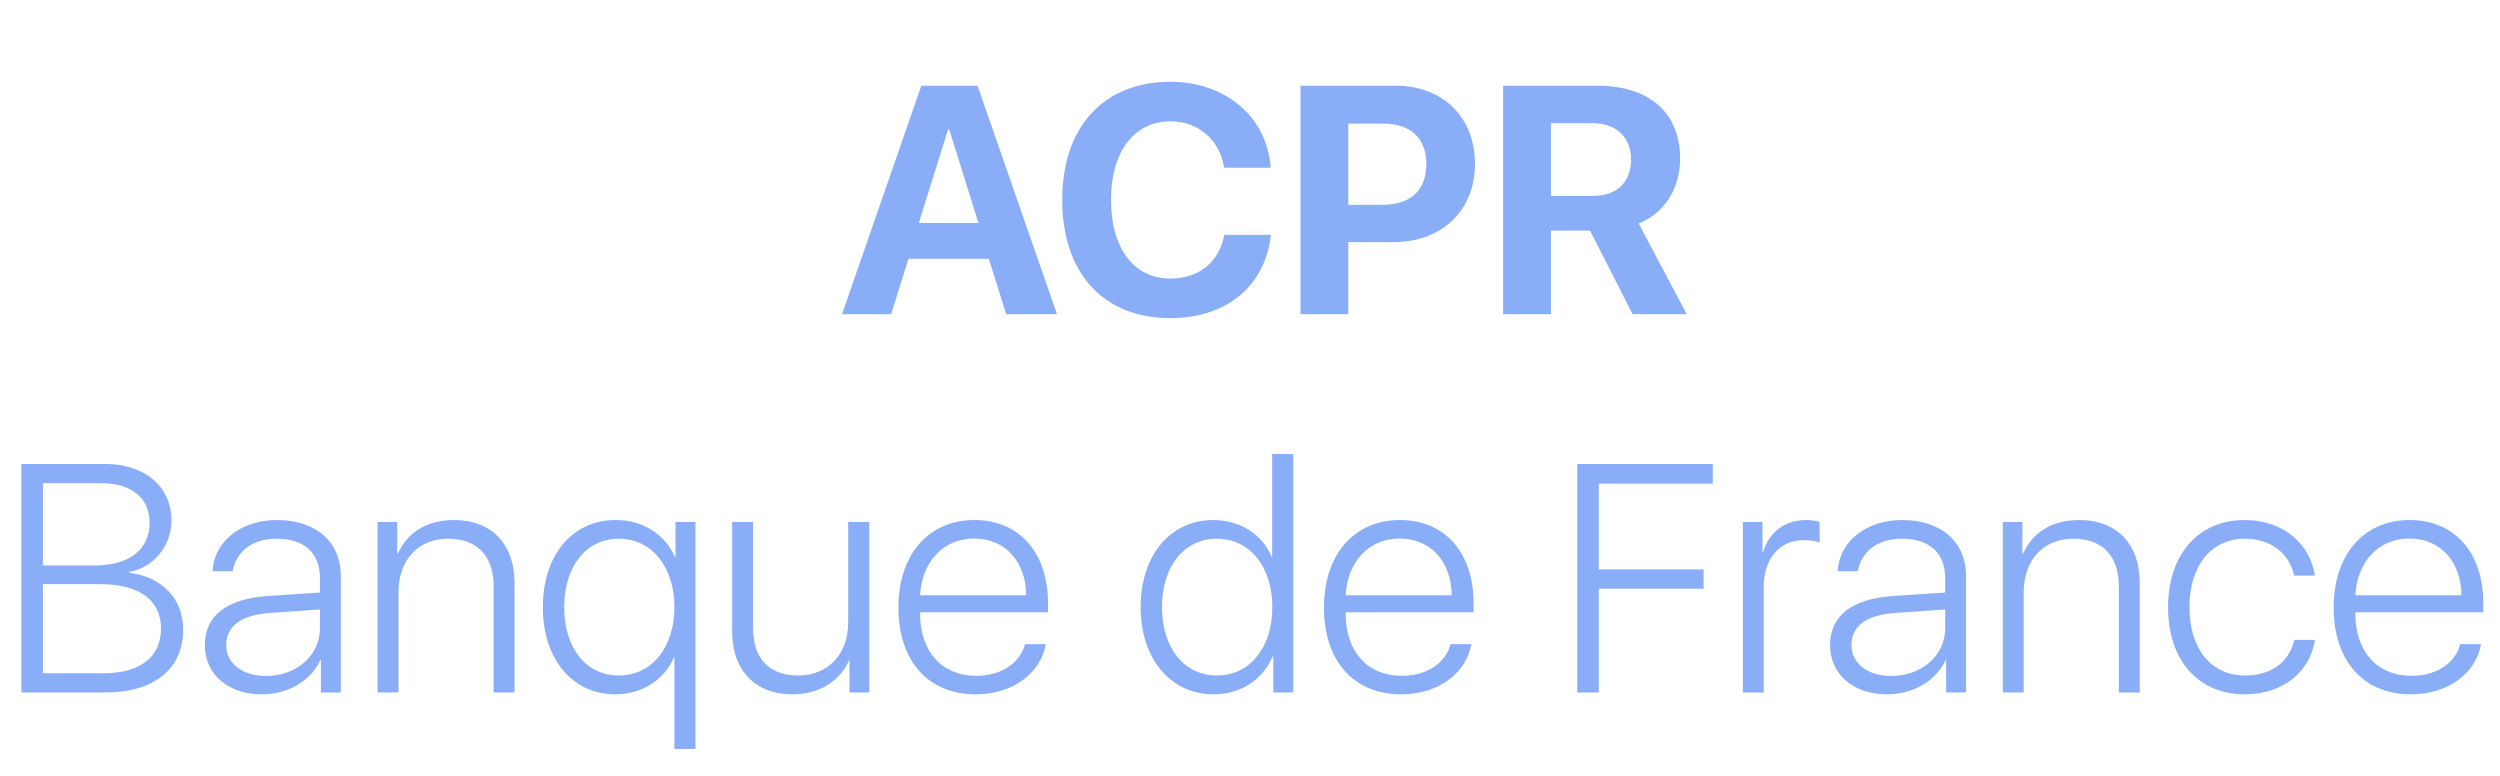
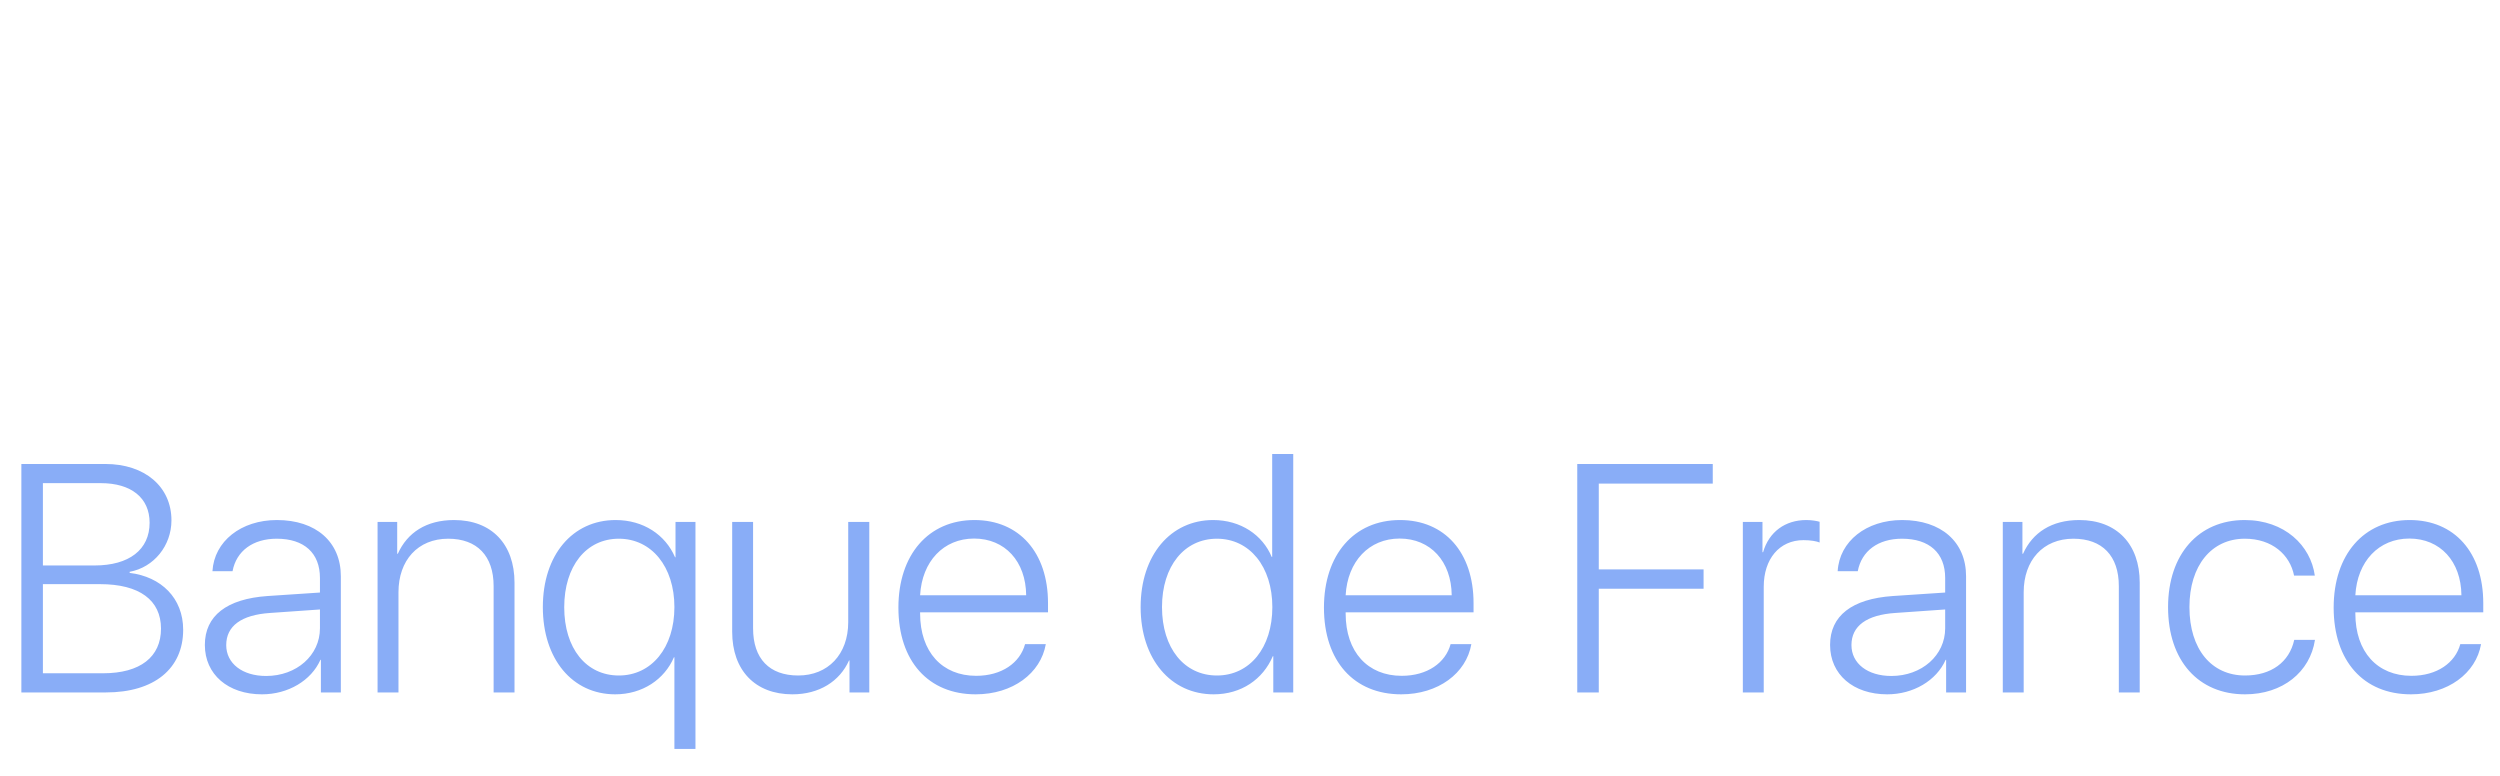
<svg xmlns="http://www.w3.org/2000/svg" width="190" height="59" viewBox="0 0 190 59" fill="none">
-   <path d="M76.47 23.878L75.146 19.667H69.046L67.723 23.878H63.993L70.021 6.516H74.292L80.332 23.878H76.47ZM72.054 9.837L69.829 16.948H74.364L72.138 9.837H72.054ZM88.947 24.179C83.893 24.179 80.729 20.798 80.729 15.191C80.729 9.596 83.918 6.216 88.947 6.216C93.122 6.216 96.298 8.862 96.575 12.749H93.037C92.701 10.619 91.064 9.223 88.947 9.223C86.204 9.223 84.435 11.521 84.435 15.179C84.435 18.885 86.179 21.171 88.959 21.171C91.112 21.171 92.665 19.907 93.049 17.85H96.587C96.178 21.724 93.206 24.179 88.947 24.179ZM98.837 6.516H106.08C109.641 6.516 112.096 8.887 112.096 12.46C112.096 16.021 109.557 18.404 105.899 18.404H102.47V23.878H98.837V6.516ZM102.47 9.392V15.564H105.105C107.187 15.564 108.402 14.457 108.402 12.472C108.402 10.499 107.199 9.392 105.117 9.392H102.47ZM117.871 9.356V14.89H121.059C122.888 14.89 123.959 13.844 123.959 12.123C123.959 10.439 122.828 9.356 121.023 9.356H117.871ZM117.871 17.525V23.878H114.237V6.516H121.408C125.403 6.516 127.689 8.622 127.689 12.051C127.689 14.277 126.534 16.202 124.536 16.984L128.194 23.878H124.079L120.843 17.525H117.871Z" fill="#89ADF7" />
  <path d="M8.049 52.625H1.624V35.263H8.013C10.997 35.263 13.03 36.984 13.03 39.547C13.03 41.472 11.695 43.12 9.854 43.457V43.541C12.248 43.83 13.921 45.454 13.921 47.861C13.921 50.82 11.719 52.625 8.049 52.625ZM3.261 36.719V42.976H7.183C9.818 42.976 11.37 41.773 11.37 39.727C11.37 37.838 9.974 36.719 7.664 36.719H3.261ZM3.261 51.169H7.833C10.66 51.169 12.236 49.93 12.236 47.776C12.236 45.611 10.6 44.395 7.604 44.395H3.261V51.169ZM20.225 51.374C22.547 51.374 24.316 49.798 24.316 47.752V46.32L20.526 46.585C18.348 46.73 17.193 47.572 17.193 49.028C17.193 50.423 18.42 51.374 20.225 51.374ZM19.912 52.769C17.326 52.769 15.569 51.253 15.569 49.016C15.569 46.802 17.229 45.514 20.333 45.298L24.316 45.033V43.926C24.316 42.037 23.125 40.942 21.031 40.942C19.227 40.942 17.963 41.869 17.674 43.409H16.146C16.279 41.135 18.324 39.523 21.043 39.523C24.015 39.523 25.904 41.183 25.904 43.794V52.625H24.388V50.147H24.352C23.654 51.723 21.898 52.769 19.912 52.769ZM28.695 52.625V39.667H30.187V42.085H30.235C30.957 40.473 32.413 39.523 34.507 39.523C37.358 39.523 39.103 41.351 39.103 44.287V52.625H37.515V44.54C37.515 42.254 36.263 40.942 34.062 40.942C31.752 40.942 30.284 42.591 30.284 45.009V52.625H28.695ZM46.791 39.523C48.897 39.523 50.569 40.642 51.303 42.35H51.339V39.667H52.855V56.92H51.255V49.954H51.219C50.497 51.638 48.824 52.769 46.755 52.769C43.506 52.769 41.256 50.098 41.256 46.14C41.256 42.182 43.506 39.523 46.791 39.523ZM47.032 51.338C49.522 51.338 51.255 49.22 51.255 46.14C51.255 43.072 49.522 40.942 47.032 40.942C44.553 40.942 42.881 43.024 42.881 46.152C42.881 49.28 44.553 51.338 47.032 51.338ZM66.066 39.667V52.625H64.562V50.195H64.526C63.816 51.783 62.264 52.769 60.218 52.769C57.391 52.769 55.646 50.941 55.646 48.017V39.667H57.234V47.752C57.234 50.062 58.474 51.338 60.663 51.338C62.925 51.338 64.465 49.737 64.465 47.283V39.667H66.066ZM74.031 40.93C71.709 40.93 70.072 42.663 69.928 45.238H77.989C77.965 42.663 76.377 40.93 74.031 40.93ZM77.905 48.955H79.481C79.096 51.169 76.966 52.769 74.151 52.769C70.566 52.769 68.279 50.255 68.279 46.176C68.279 42.157 70.566 39.523 74.055 39.523C77.46 39.523 79.649 41.989 79.649 45.839V46.537H69.928V46.621C69.928 49.557 71.612 51.362 74.187 51.362C76.136 51.362 77.52 50.375 77.905 48.955ZM92.234 52.769C88.986 52.769 86.688 50.098 86.688 46.14C86.688 42.182 88.974 39.523 92.198 39.523C94.292 39.523 95.952 40.654 96.65 42.326H96.686V34.505H98.286V52.625H96.77V49.87H96.734C95.988 51.626 94.34 52.769 92.234 52.769ZM92.487 40.942C90.009 40.942 88.312 43.024 88.312 46.14C88.312 49.268 90.009 51.338 92.487 51.338C94.978 51.338 96.698 49.232 96.698 46.14C96.698 43.072 94.978 40.942 92.487 40.942ZM106.372 40.93C104.049 40.93 102.413 42.663 102.269 45.238H110.33C110.306 42.663 108.718 40.93 106.372 40.93ZM110.246 48.955H111.822C111.437 51.169 109.307 52.769 106.492 52.769C102.906 52.769 100.62 50.255 100.62 46.176C100.62 42.157 102.906 39.523 106.396 39.523C109.801 39.523 111.99 41.989 111.99 45.839V46.537H102.269V46.621C102.269 49.557 103.953 51.362 106.528 51.362C108.477 51.362 109.861 50.375 110.246 48.955ZM121.507 52.625H119.871V35.263H130.17V36.755H121.507V43.276H129.472V44.744H121.507V52.625ZM132.456 52.625V39.667H133.948V41.965H133.996C134.441 40.425 135.669 39.523 137.281 39.523C137.702 39.523 138.087 39.595 138.291 39.655V41.231C138.075 41.135 137.618 41.051 137.064 41.051C135.223 41.051 134.044 42.494 134.044 44.588V52.625H132.456ZM143.742 51.374C146.064 51.374 147.833 49.798 147.833 47.752V46.32L144.043 46.585C141.865 46.73 140.71 47.572 140.71 49.028C140.71 50.423 141.937 51.374 143.742 51.374ZM143.429 52.769C140.842 52.769 139.086 51.253 139.086 49.016C139.086 46.802 140.746 45.514 143.85 45.298L147.833 45.033V43.926C147.833 42.037 146.641 40.942 144.548 40.942C142.743 40.942 141.48 41.869 141.191 43.409H139.663C139.795 41.135 141.841 39.523 144.56 39.523C147.532 39.523 149.421 41.183 149.421 43.794V52.625H147.905V50.147H147.869C147.171 51.723 145.414 52.769 143.429 52.769ZM152.212 52.625V39.667H153.704V42.085H153.752C154.474 40.473 155.93 39.523 158.023 39.523C160.875 39.523 162.619 41.351 162.619 44.287V52.625H161.031V44.54C161.031 42.254 159.78 40.942 157.578 40.942C155.268 40.942 153.8 42.591 153.8 45.009V52.625H152.212ZM175.926 43.746H174.35C174.037 42.157 172.678 40.942 170.608 40.942C168.07 40.942 166.397 42.988 166.397 46.14C166.397 49.352 168.082 51.338 170.62 51.338C172.606 51.338 173.989 50.327 174.362 48.63H175.938C175.565 51.073 173.484 52.769 170.62 52.769C167.095 52.769 164.773 50.231 164.773 46.14C164.773 42.133 167.083 39.523 170.596 39.523C173.628 39.523 175.614 41.46 175.926 43.746ZM183.109 40.93C180.787 40.93 179.151 42.663 179.006 45.238H187.068C187.044 42.663 185.455 40.93 183.109 40.93ZM186.983 48.955H188.56C188.175 51.169 186.045 52.769 183.23 52.769C179.644 52.769 177.358 50.255 177.358 46.176C177.358 42.157 179.644 39.523 183.133 39.523C186.538 39.523 188.728 41.989 188.728 45.839V46.537H179.006V46.621C179.006 49.557 180.691 51.362 183.266 51.362C185.215 51.362 186.598 50.375 186.983 48.955Z" fill="#89ADF7" />
</svg>